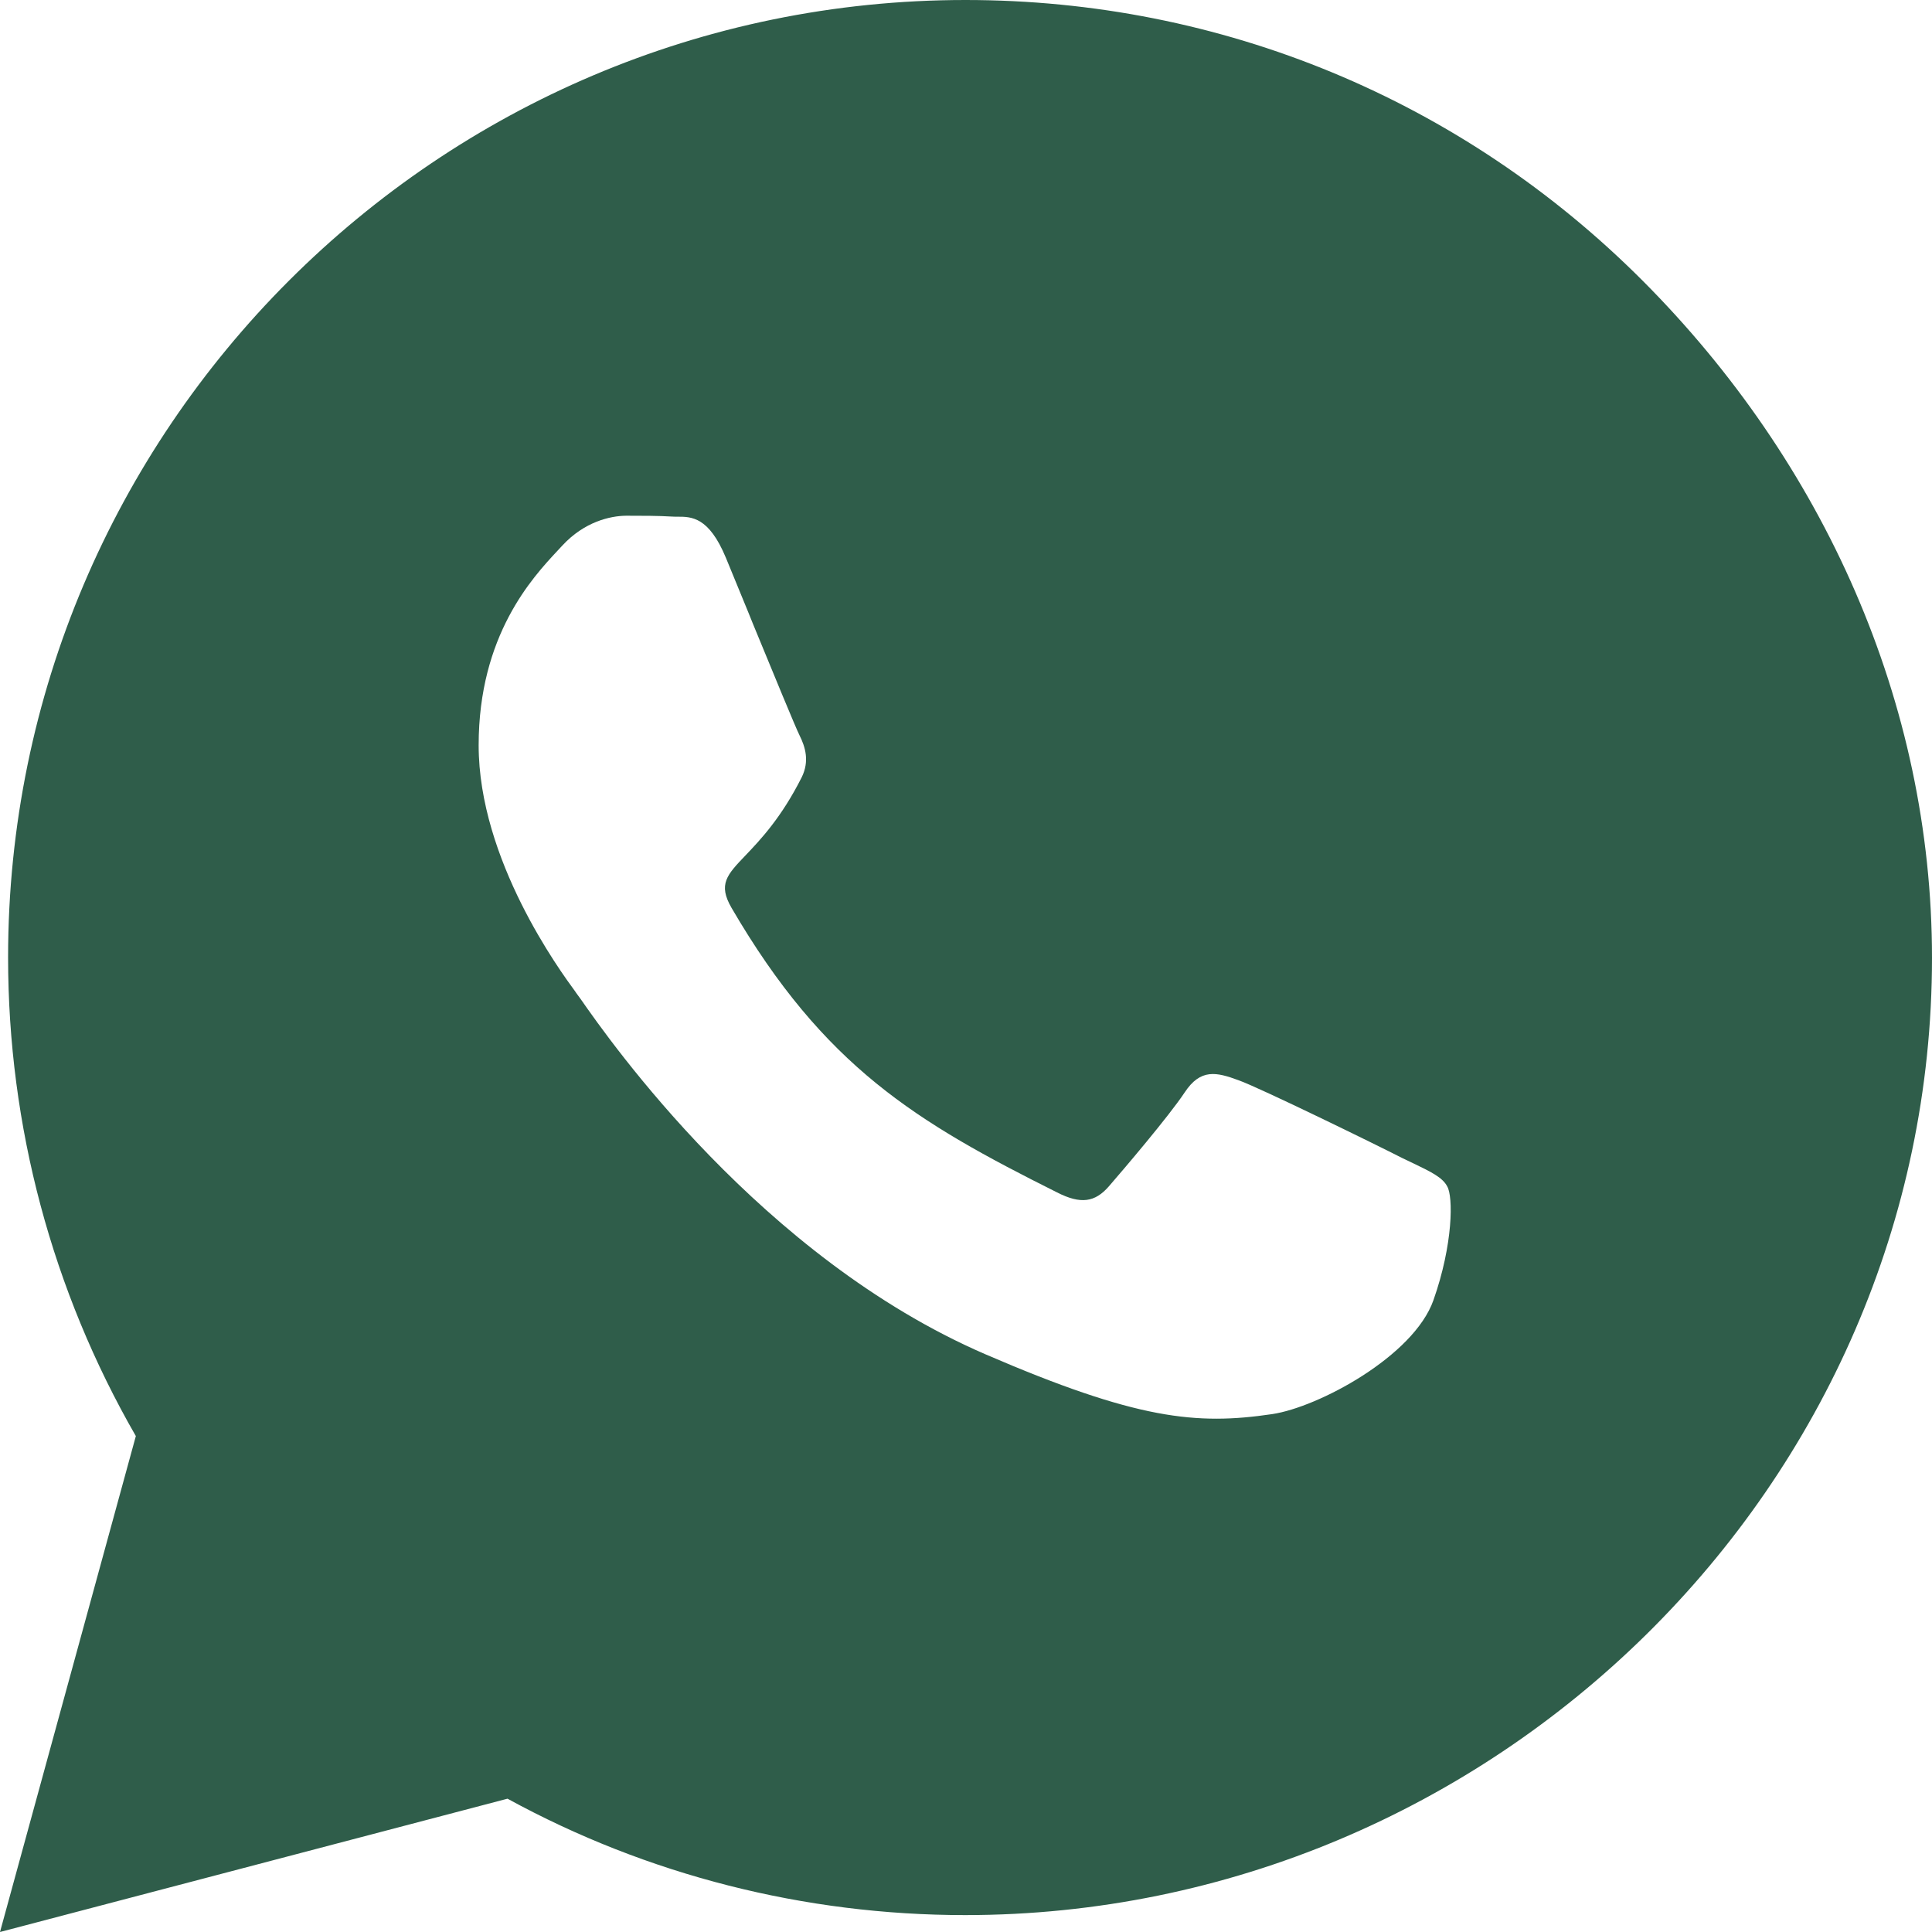
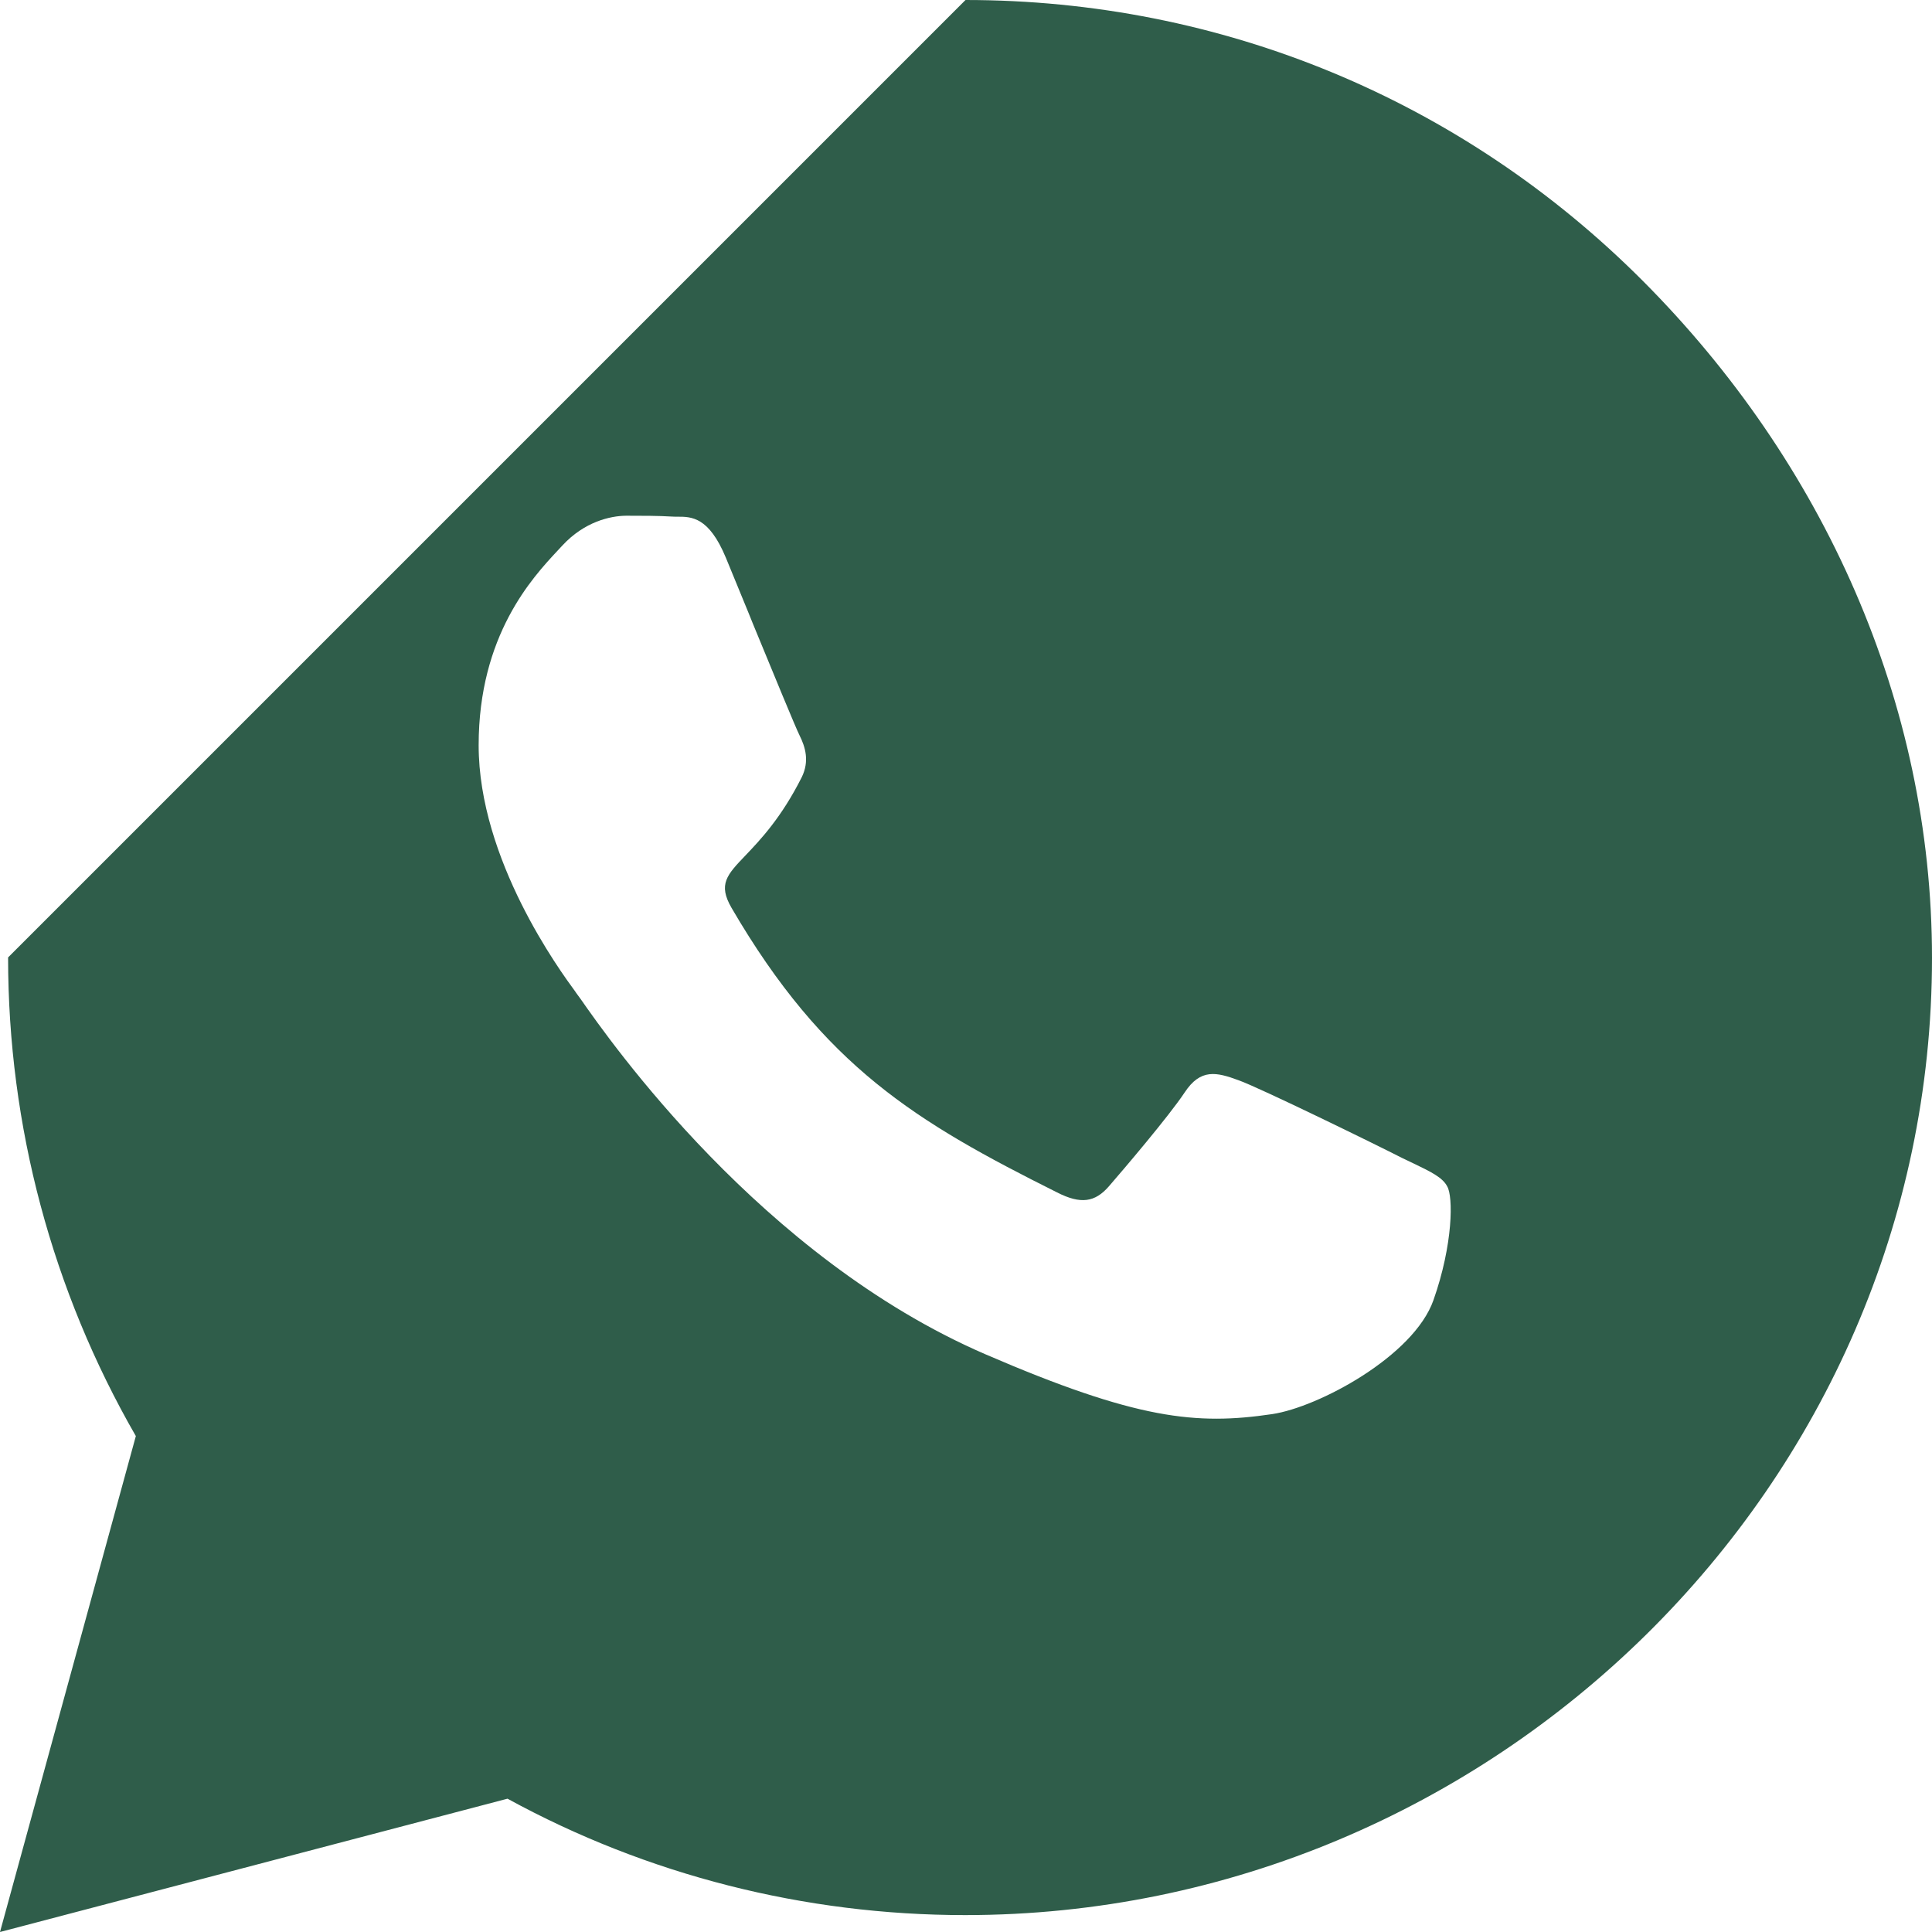
<svg xmlns="http://www.w3.org/2000/svg" width="16" height="16" viewBox="0 0 16 16" fill="none">
-   <path d="M7.996 0C10.114 0 12.107 0.825 13.604 2.325C15.1 3.825 16 5.815 16 7.933C16 12.304 12.361 15.86 7.993 15.86C6.665 15.86 5.36 15.529 4.203 14.896L0 16L1.125 11.893C0.432 10.689 0.067 9.325 0.067 7.929C0.067 3.557 3.625 0 7.996 0ZM5.186 4.271C5.053 4.272 4.839 4.321 4.657 4.518C4.645 4.531 4.632 4.545 4.617 4.561C4.41 4.783 3.964 5.261 3.964 6.172C3.964 7.121 4.639 8.041 4.763 8.21L4.771 8.222C4.778 8.231 4.791 8.249 4.809 8.274C5.053 8.624 6.305 10.412 8.157 11.214C9.414 11.757 9.908 11.804 10.536 11.711C10.918 11.654 11.707 11.232 11.871 10.768C12.035 10.303 12.035 9.907 11.985 9.825C11.947 9.751 11.848 9.703 11.702 9.633C11.674 9.619 11.643 9.605 11.61 9.589C11.413 9.488 10.439 9.011 10.257 8.946C10.075 8.879 9.943 8.847 9.811 9.047C9.678 9.247 9.301 9.689 9.183 9.825C9.068 9.957 8.95 9.975 8.754 9.875C7.59 9.293 6.825 8.835 6.058 7.518C5.945 7.323 6.02 7.245 6.174 7.084C6.297 6.955 6.471 6.772 6.64 6.436C6.704 6.304 6.671 6.189 6.621 6.089C6.587 6.021 6.404 5.575 6.235 5.165L6.202 5.083C6.128 4.903 6.059 4.735 6.011 4.618C5.87 4.279 5.726 4.279 5.61 4.279C5.595 4.279 5.579 4.279 5.564 4.278C5.45 4.271 5.318 4.271 5.186 4.271Z" fill="#2F5D4A" />
+   <path d="M7.996 0C10.114 0 12.107 0.825 13.604 2.325C15.1 3.825 16 5.815 16 7.933C16 12.304 12.361 15.86 7.993 15.86C6.665 15.86 5.36 15.529 4.203 14.896L0 16L1.125 11.893C0.432 10.689 0.067 9.325 0.067 7.929ZM5.186 4.271C5.053 4.272 4.839 4.321 4.657 4.518C4.645 4.531 4.632 4.545 4.617 4.561C4.41 4.783 3.964 5.261 3.964 6.172C3.964 7.121 4.639 8.041 4.763 8.21L4.771 8.222C4.778 8.231 4.791 8.249 4.809 8.274C5.053 8.624 6.305 10.412 8.157 11.214C9.414 11.757 9.908 11.804 10.536 11.711C10.918 11.654 11.707 11.232 11.871 10.768C12.035 10.303 12.035 9.907 11.985 9.825C11.947 9.751 11.848 9.703 11.702 9.633C11.674 9.619 11.643 9.605 11.61 9.589C11.413 9.488 10.439 9.011 10.257 8.946C10.075 8.879 9.943 8.847 9.811 9.047C9.678 9.247 9.301 9.689 9.183 9.825C9.068 9.957 8.95 9.975 8.754 9.875C7.59 9.293 6.825 8.835 6.058 7.518C5.945 7.323 6.02 7.245 6.174 7.084C6.297 6.955 6.471 6.772 6.64 6.436C6.704 6.304 6.671 6.189 6.621 6.089C6.587 6.021 6.404 5.575 6.235 5.165L6.202 5.083C6.128 4.903 6.059 4.735 6.011 4.618C5.87 4.279 5.726 4.279 5.61 4.279C5.595 4.279 5.579 4.279 5.564 4.278C5.45 4.271 5.318 4.271 5.186 4.271Z" fill="#2F5D4A" />
</svg>